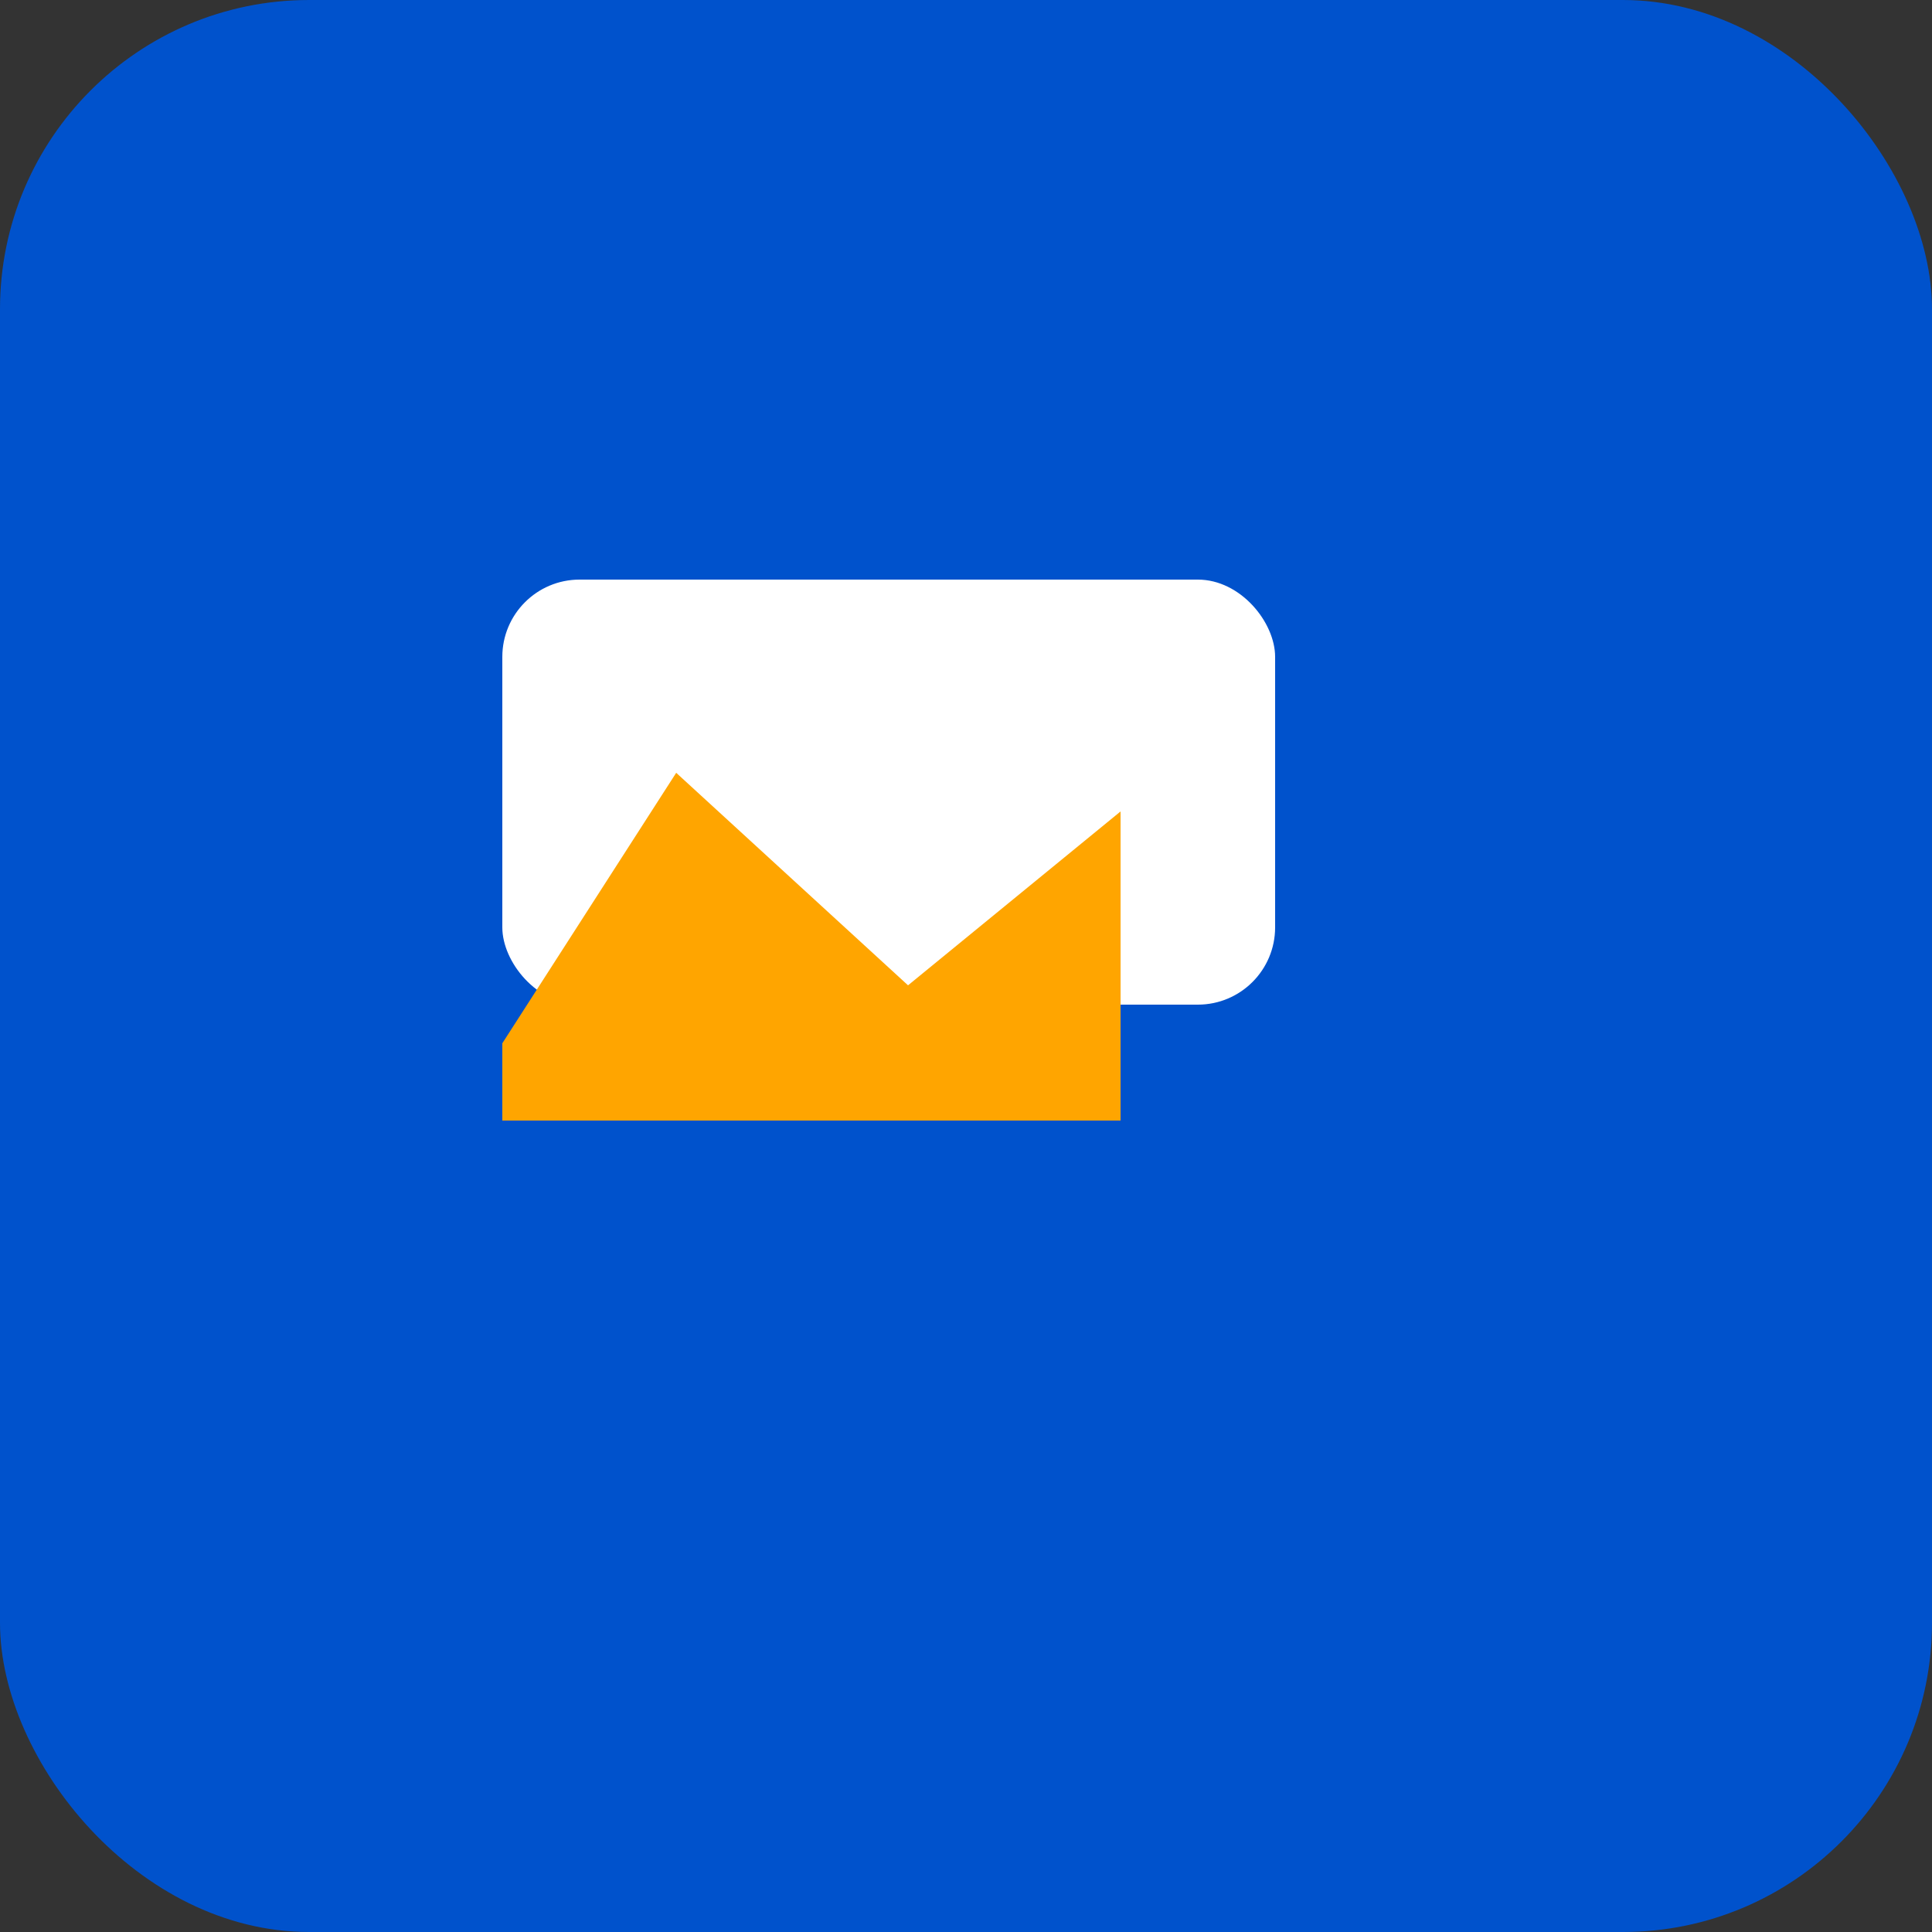
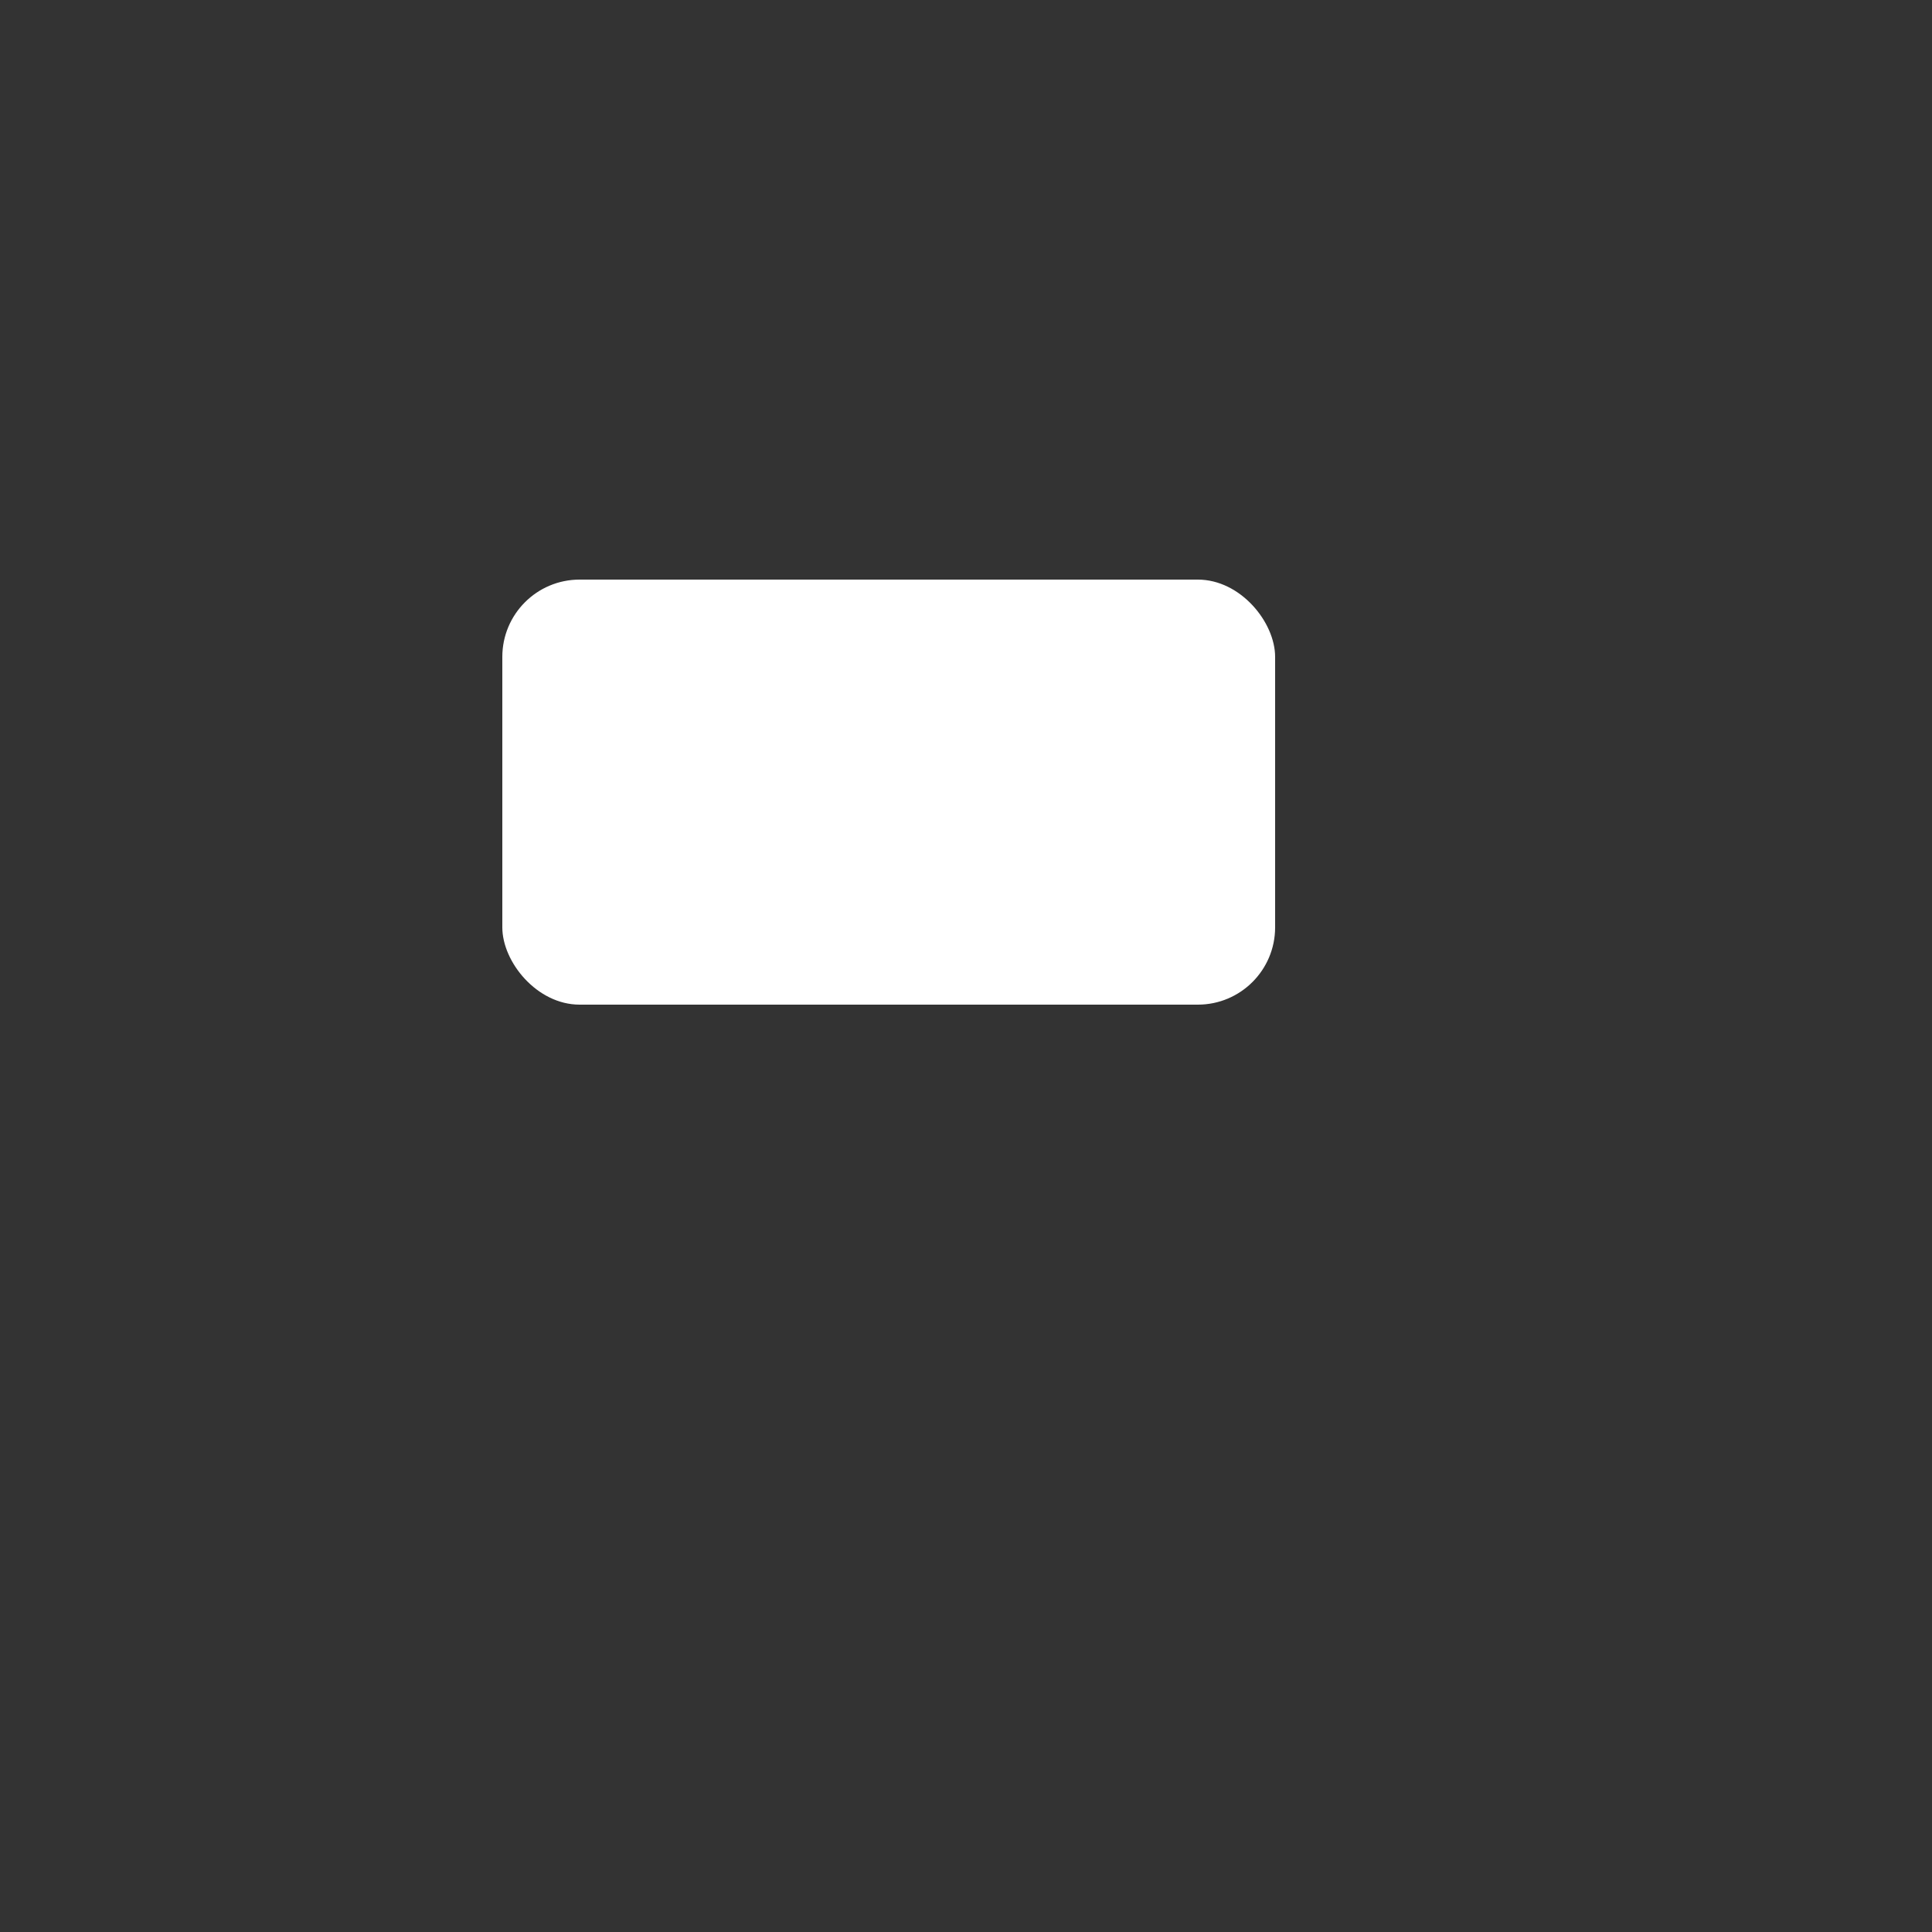
<svg xmlns="http://www.w3.org/2000/svg" width="200" height="200" viewBox="0 0 200 200">
  <rect x="0" y="0" width="200" height="200" fill="#333333" stroke="none" />
-   <rect width="200" height="200" rx="32" fill="#0052CC" />
  <g transform="translate(34,40)" fill="#ffffff">
    <rect x="18" y="20" width="80" height="44" rx="8" />
-     <path d="M18 68 L36 40 L60 62 L82 44 L82 76 L18 76 Z" fill="#FFA500" />
  </g>
</svg>